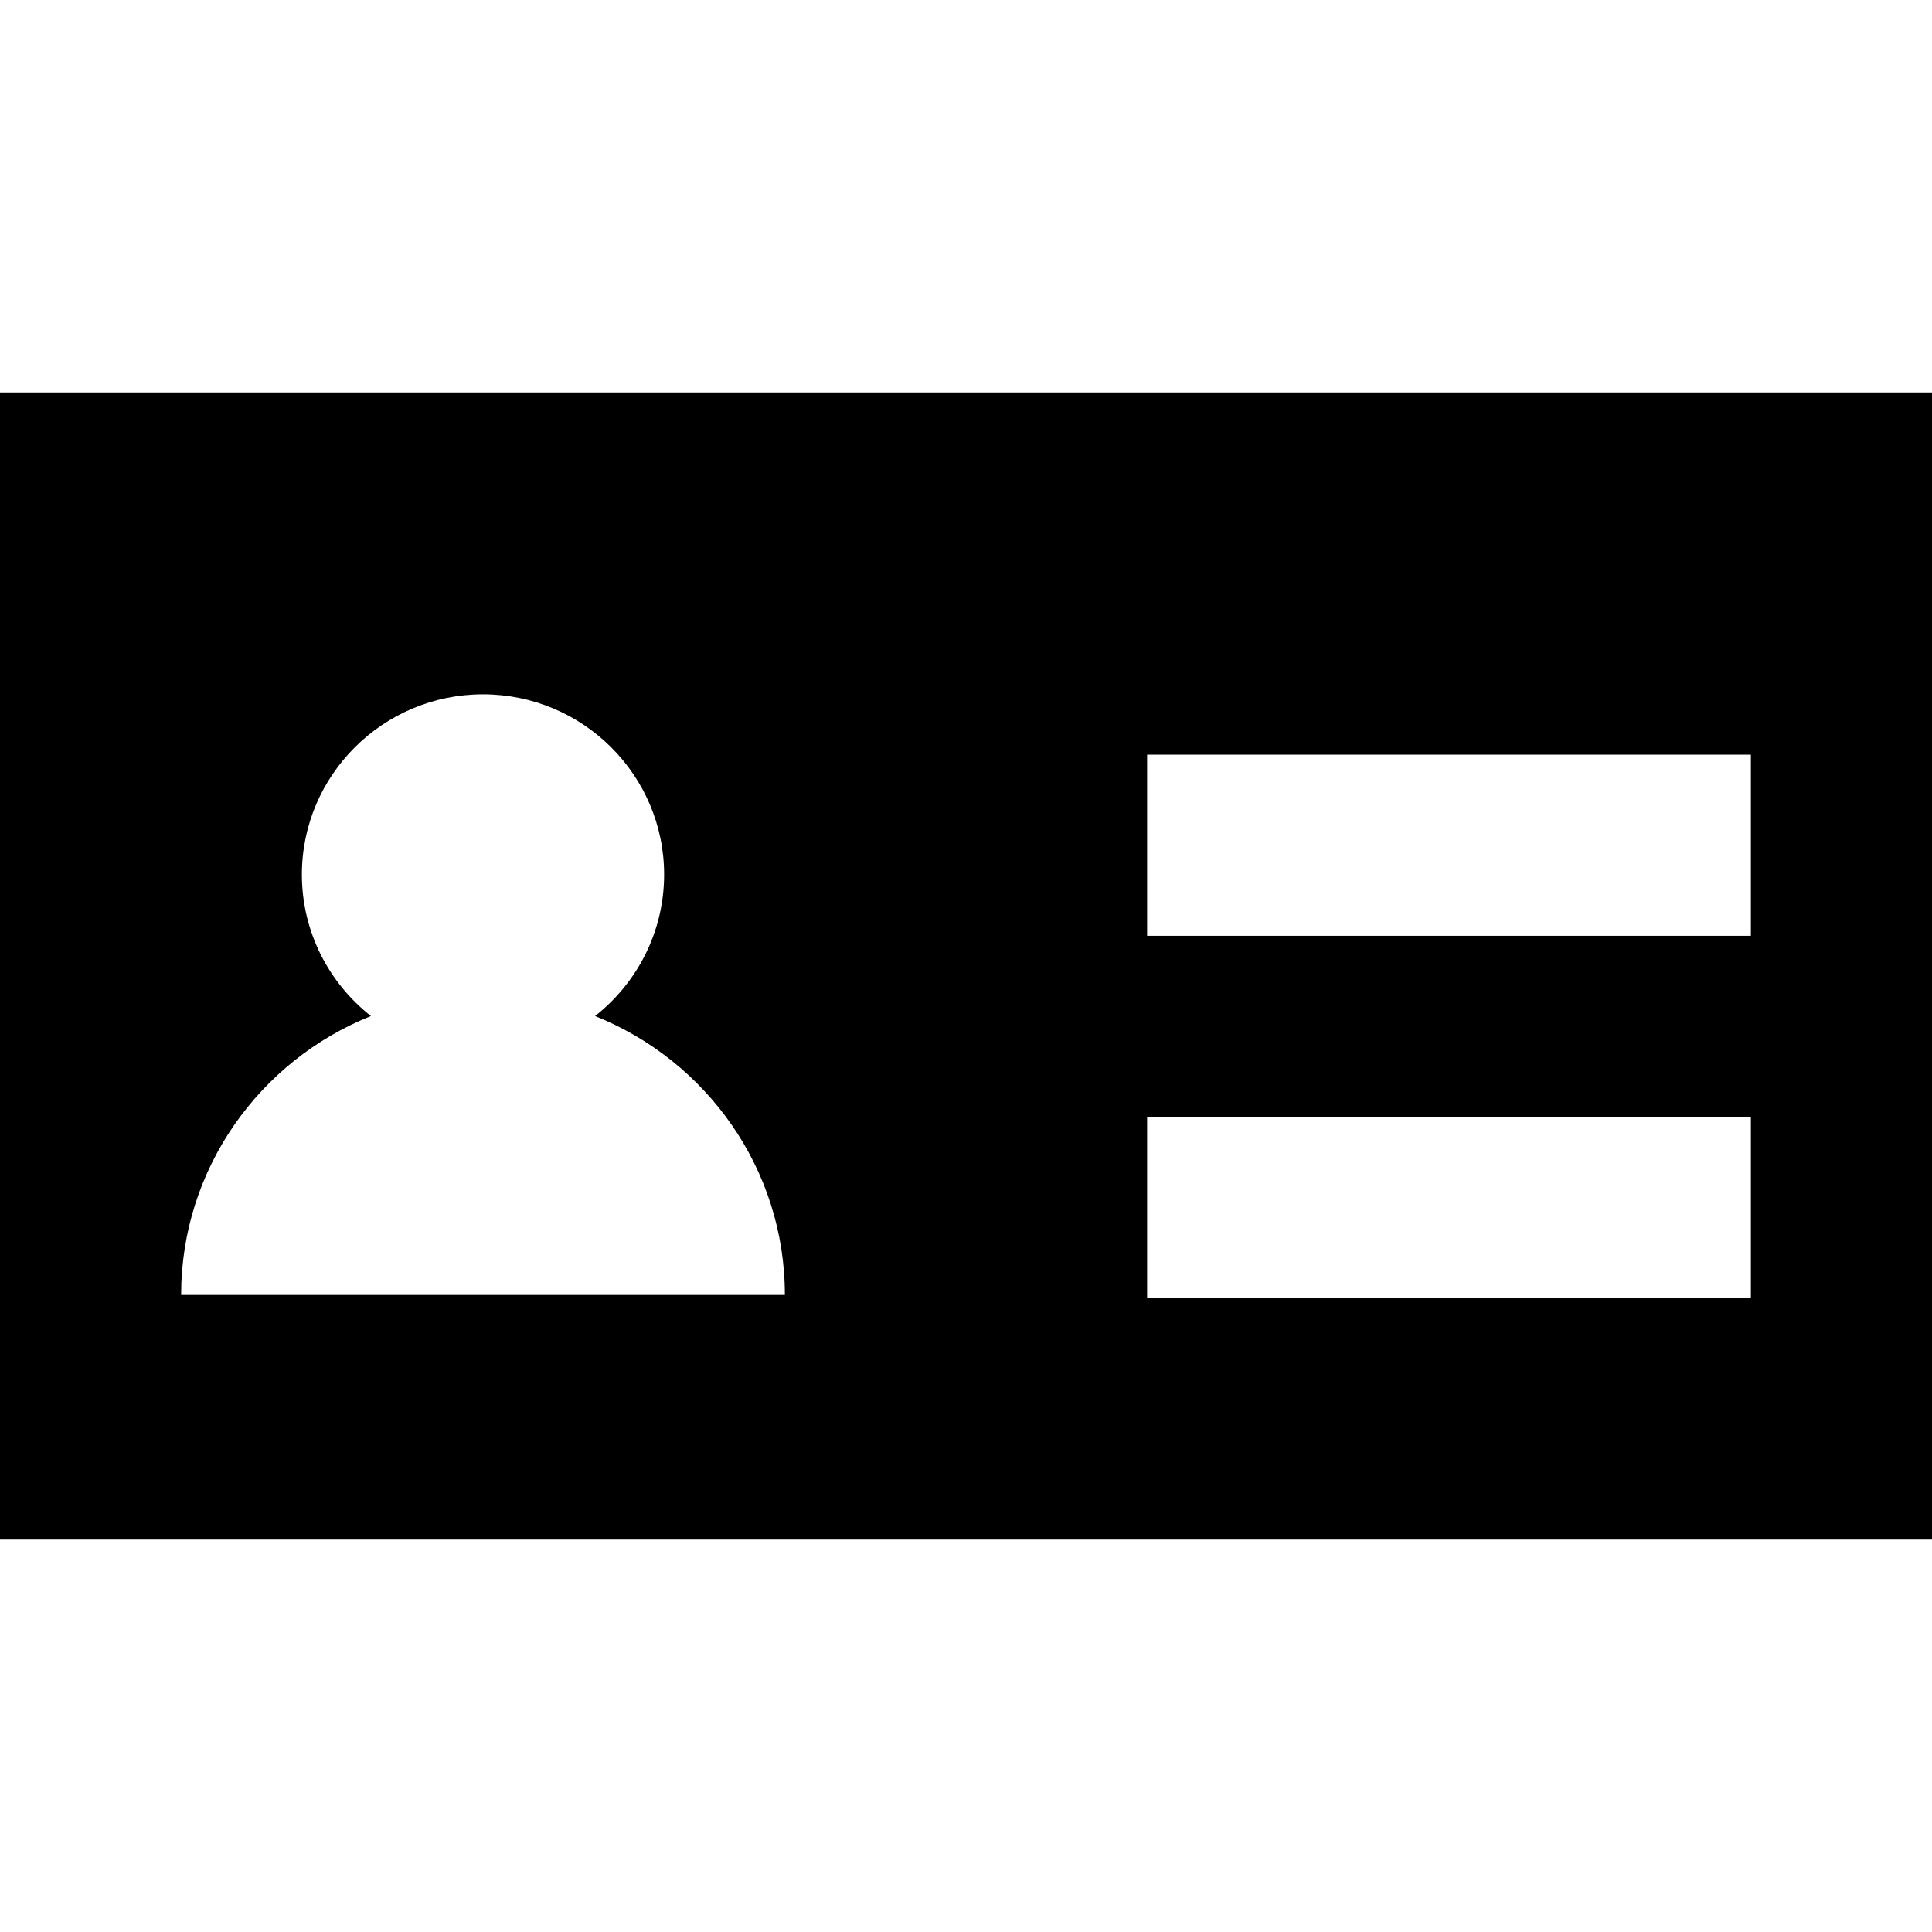
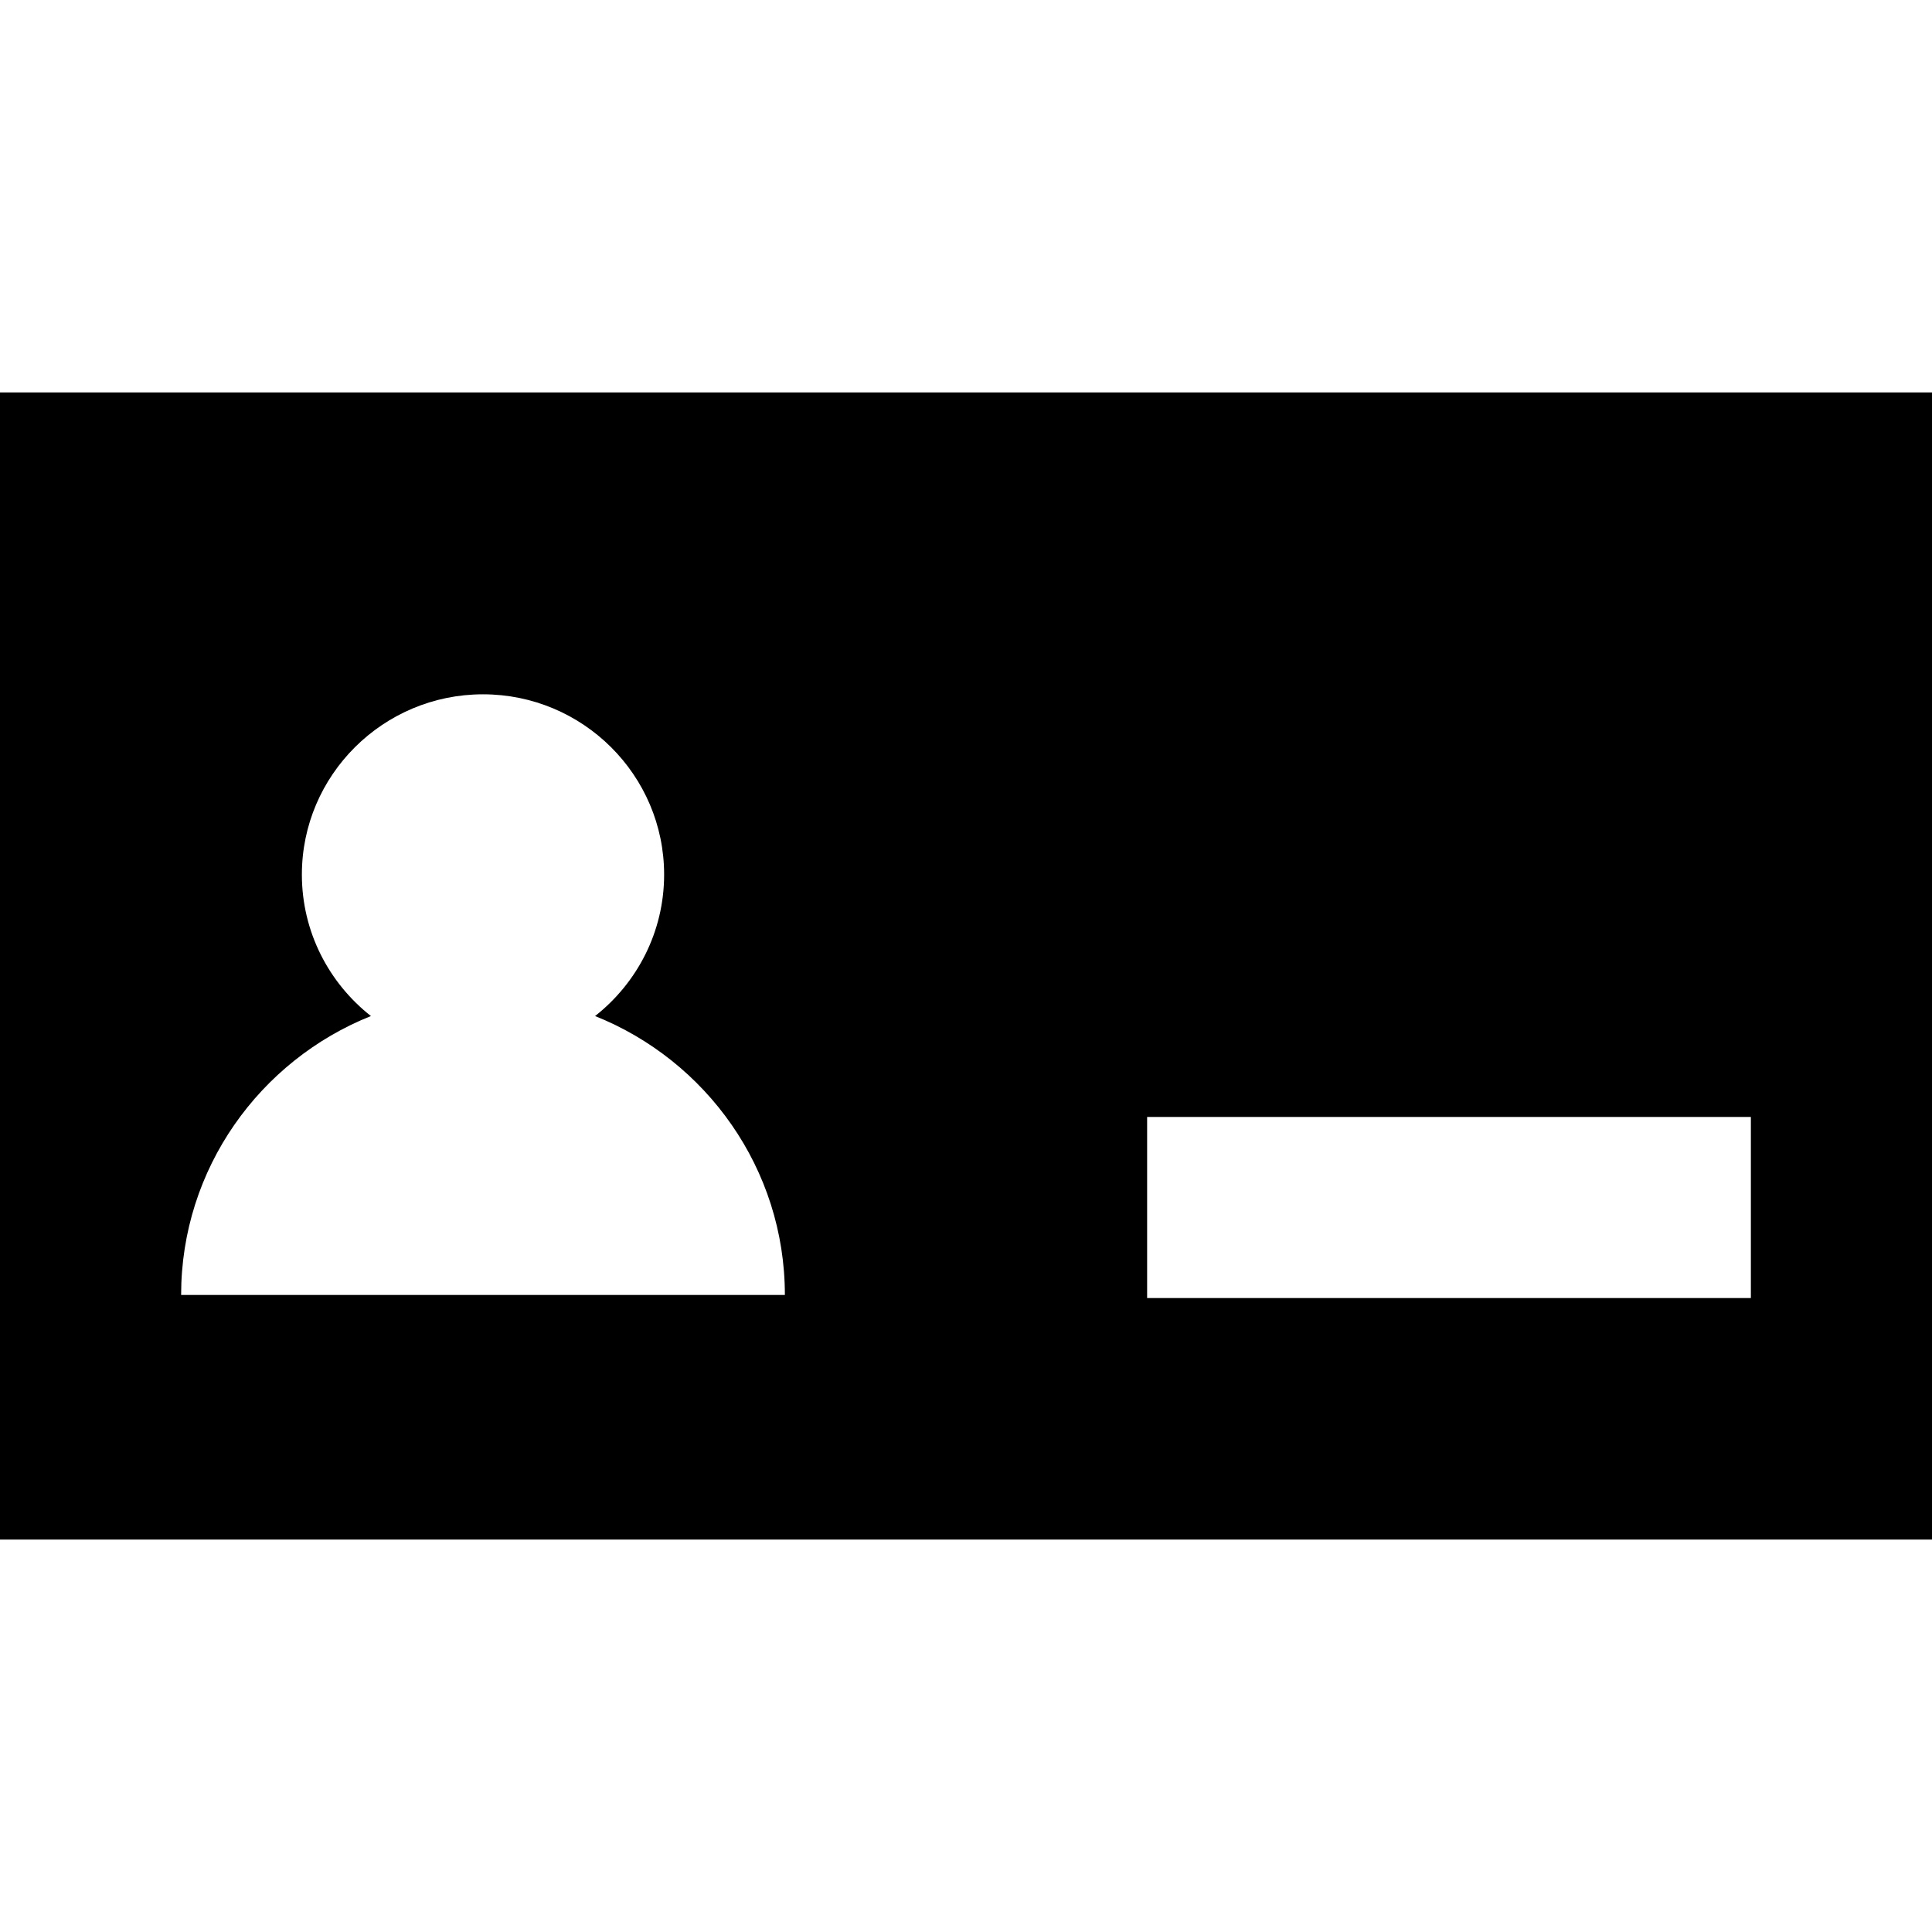
<svg xmlns="http://www.w3.org/2000/svg" fill="#000000" height="800px" width="800px" version="1.1" id="Layer_1" viewBox="0 0 512 512" xml:space="preserve">
  <g>
    <g>
-       <path d="M0,104v304h512V104H0z M48,343.174c0-33.461,20.854-62.147,50.299-73.912C87.166,260.506,80,246.962,80,231.773    c0-26.344,21.533-47.774,48-47.774c26.469,0,48,21.432,48,47.774c0,15.187-7.166,28.733-18.299,37.49    C187.146,281.027,208,309.714,208,343.174H48z M464,343.998H304v-48h160V343.998z M464,247.998H304v-48h160V247.998z" />
+       <path d="M0,104v304h512V104H0z M48,343.174c0-33.461,20.854-62.147,50.299-73.912C87.166,260.506,80,246.962,80,231.773    c0-26.344,21.533-47.774,48-47.774c26.469,0,48,21.432,48,47.774c0,15.187-7.166,28.733-18.299,37.49    C187.146,281.027,208,309.714,208,343.174H48z M464,343.998H304v-48h160V343.998z M464,247.998H304v-48V247.998z" />
    </g>
  </g>
</svg>